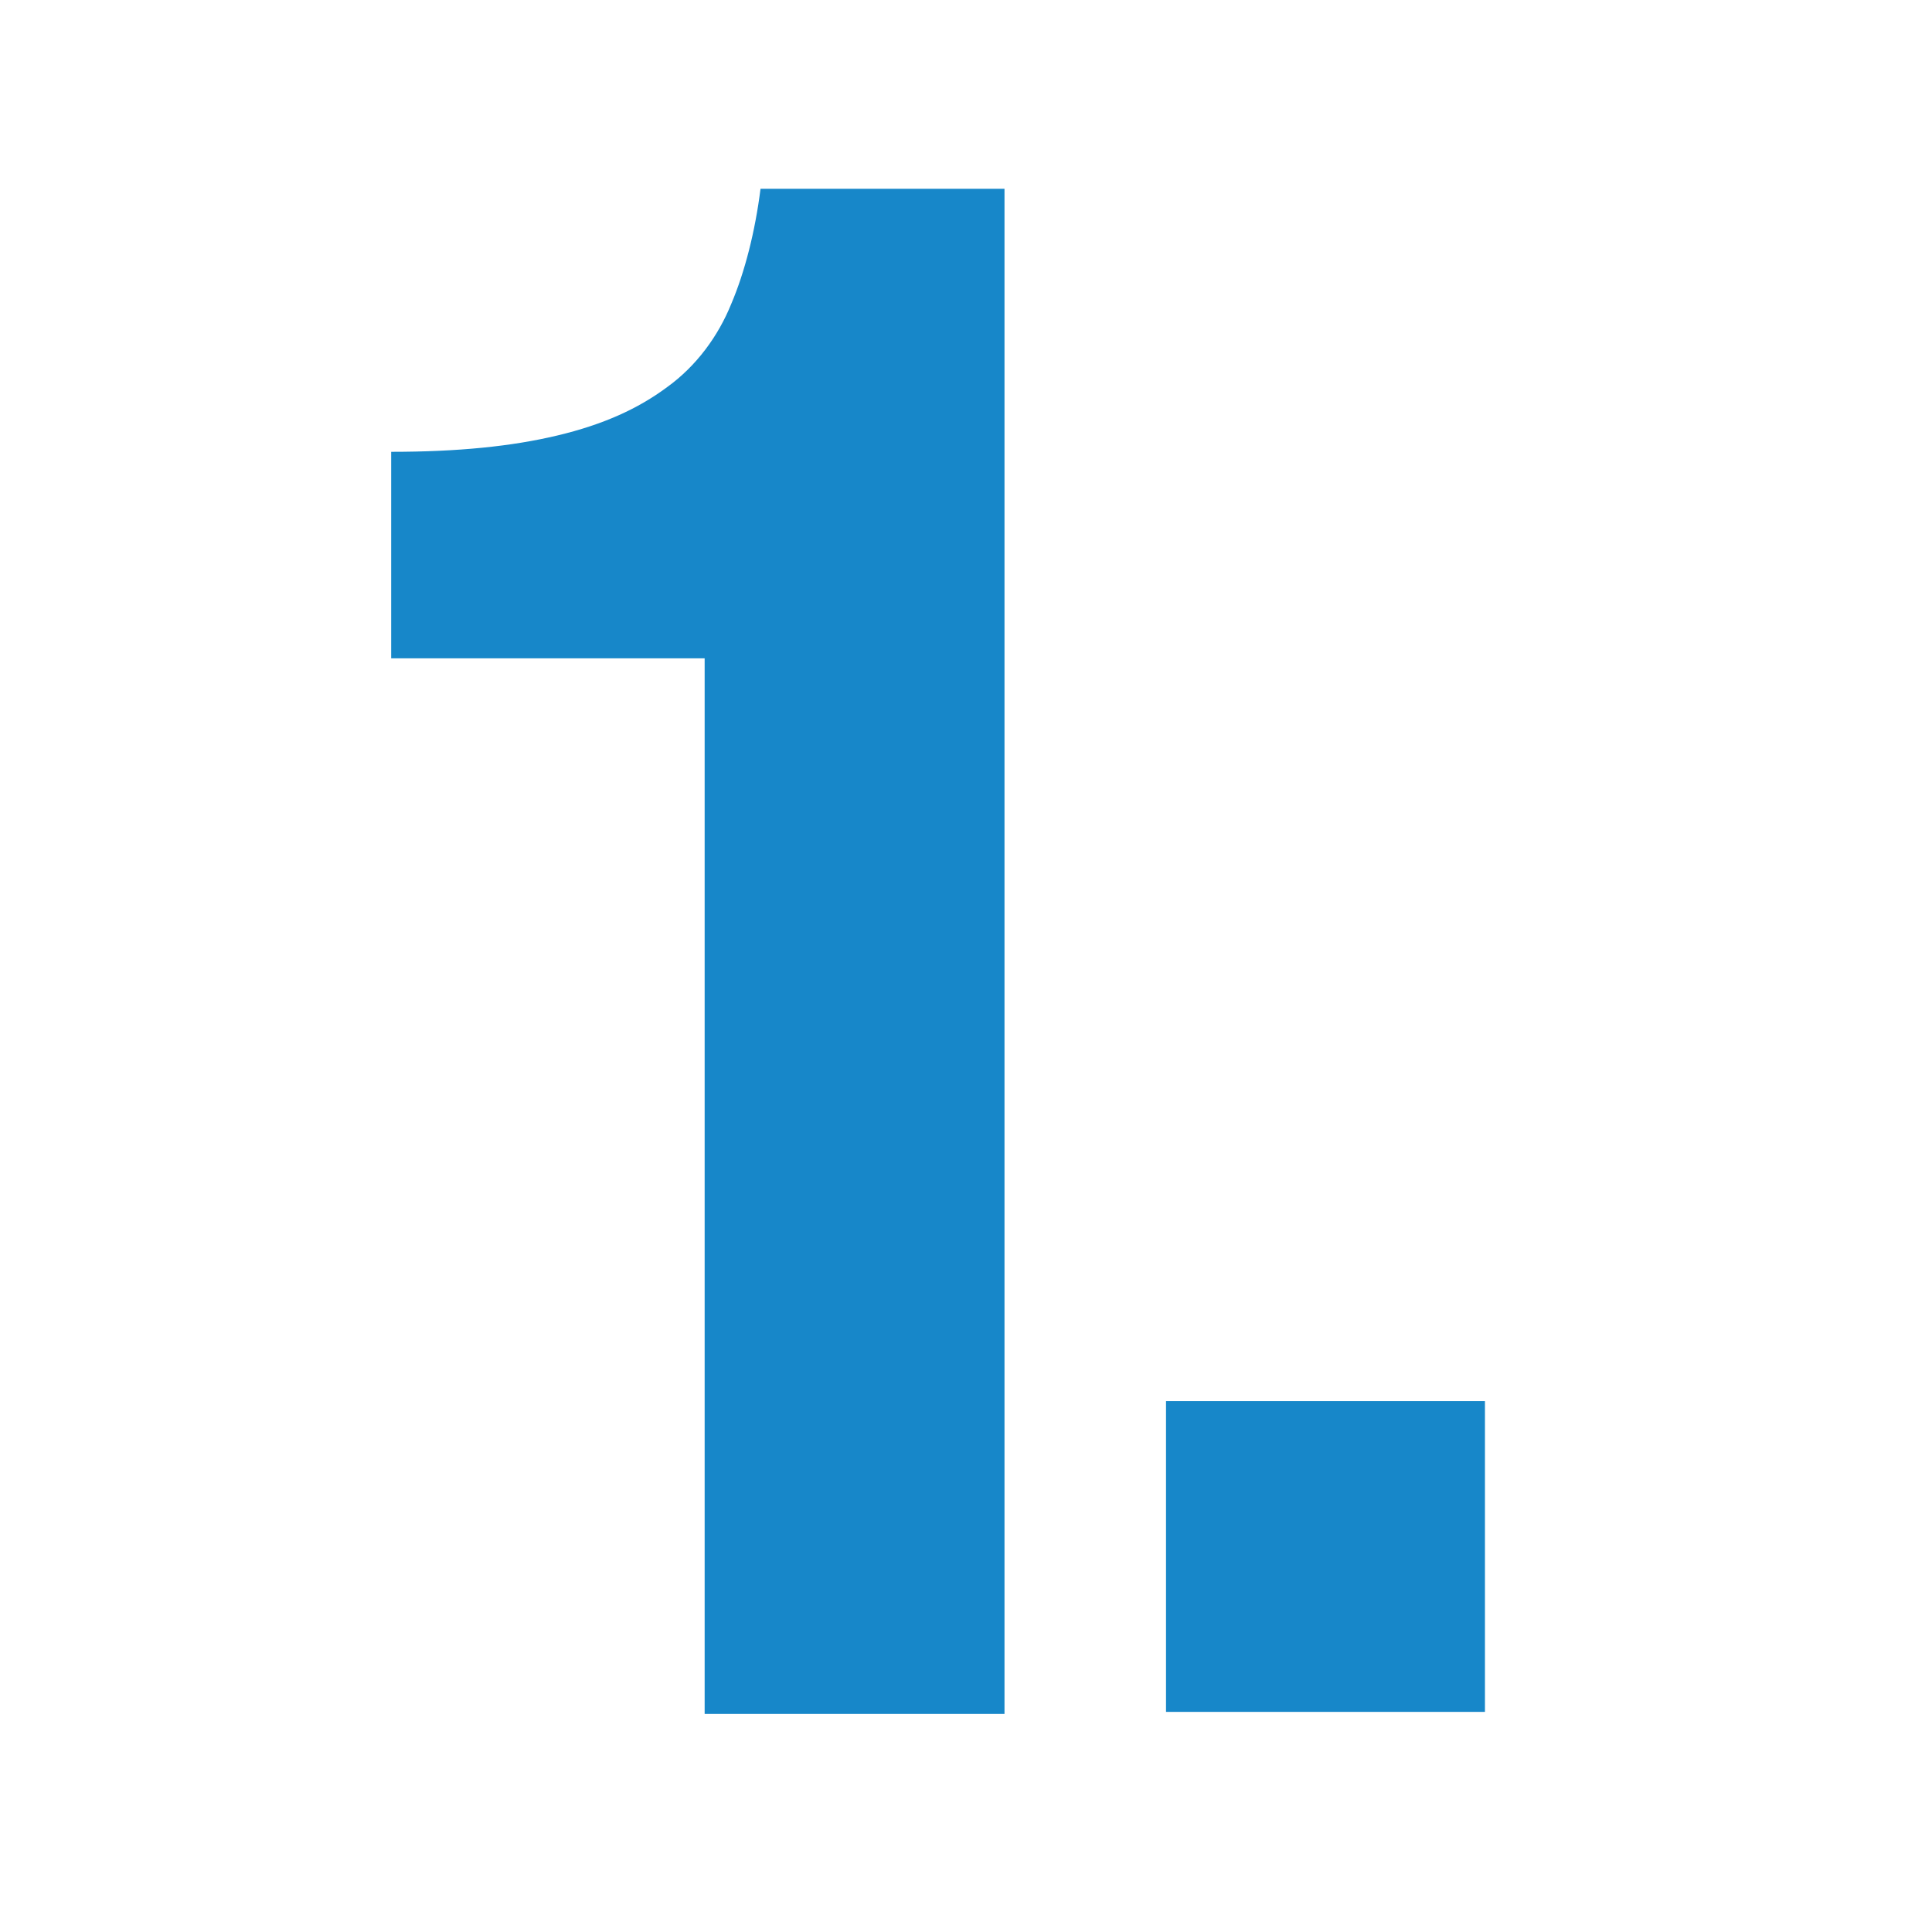
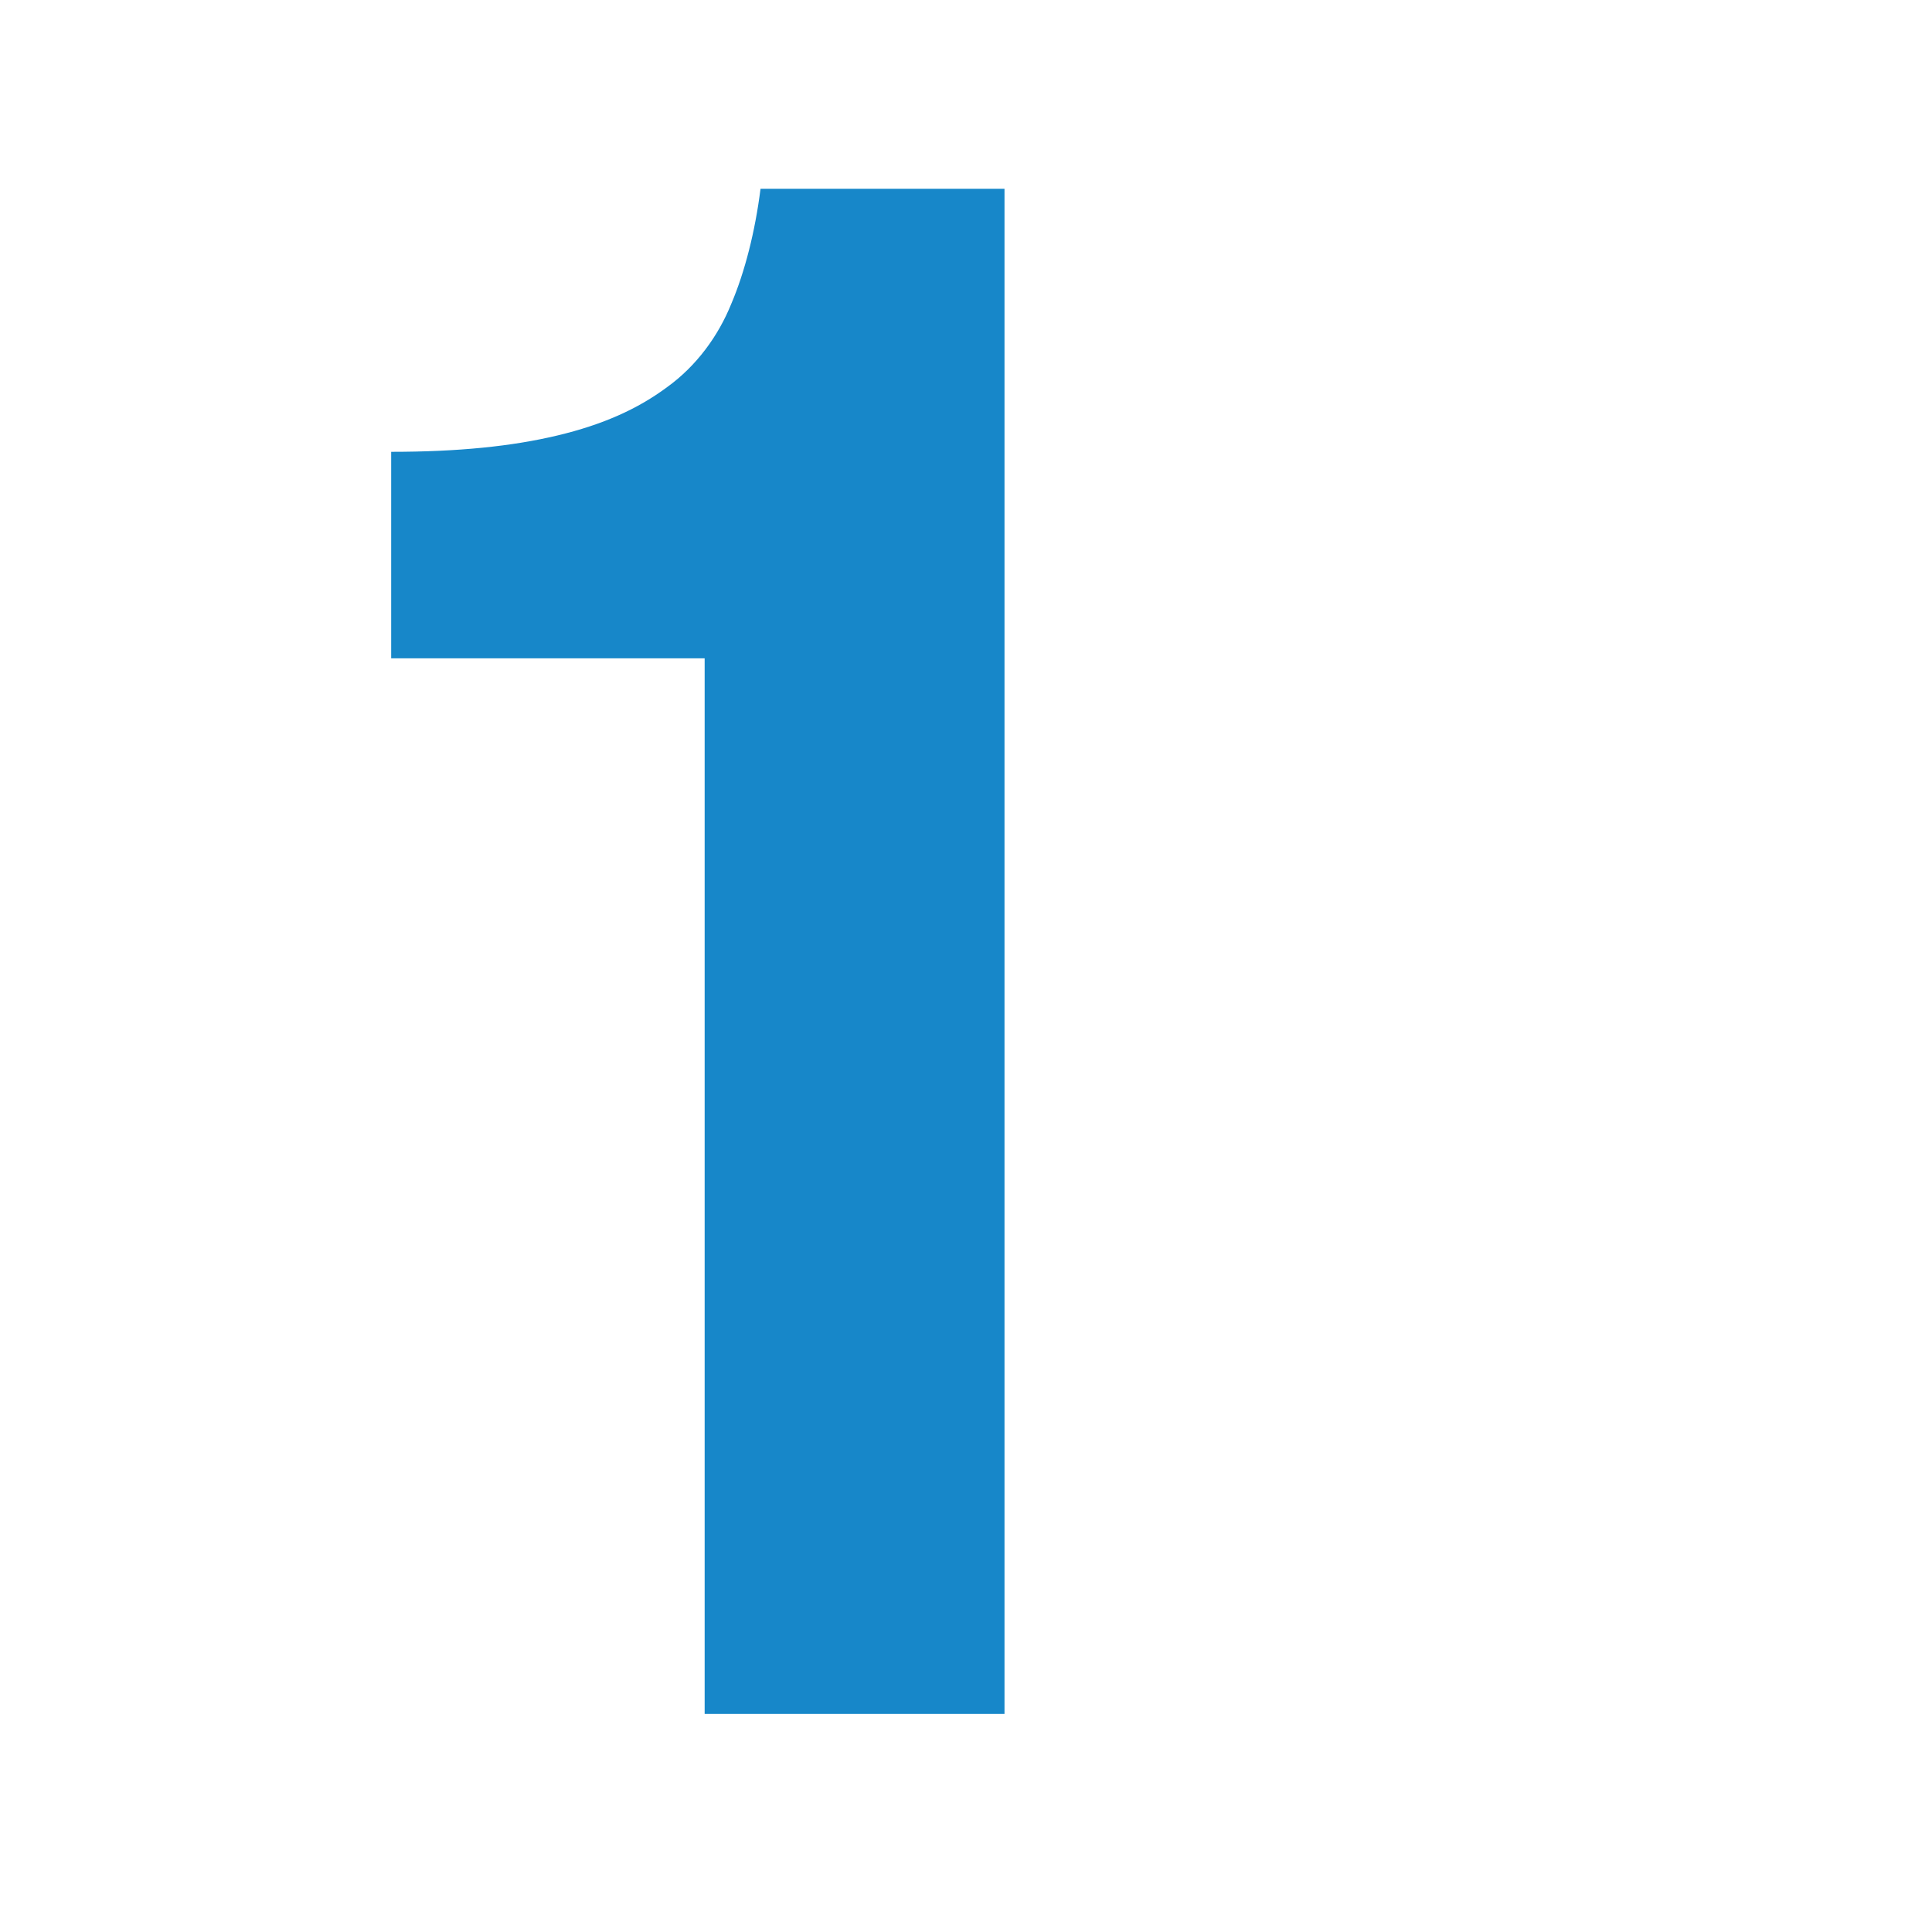
<svg xmlns="http://www.w3.org/2000/svg" version="1.1" id="Ebene_1" x="0px" y="0px" viewBox="0 0 283.5 283.5" xml:space="preserve">
  <g>
    <path fill="#1787C9" d="M103.4,251.2V96.6h-46V66.3c9.8,0,17.7-0.8,24.4-2.4c6.7-1.6,11.8-3.9,16.1-7.1c4.3-3.1,7.5-7.5,9.4-12.2 c2-4.7,3.5-10.6,4.3-16.9h35.8v223.8h-44V251.2z" />
-     <path fill="#1787C9" d="M171.1,251.2v-45.6h46.8v45.6H171.1z" />
  </g>
</svg>